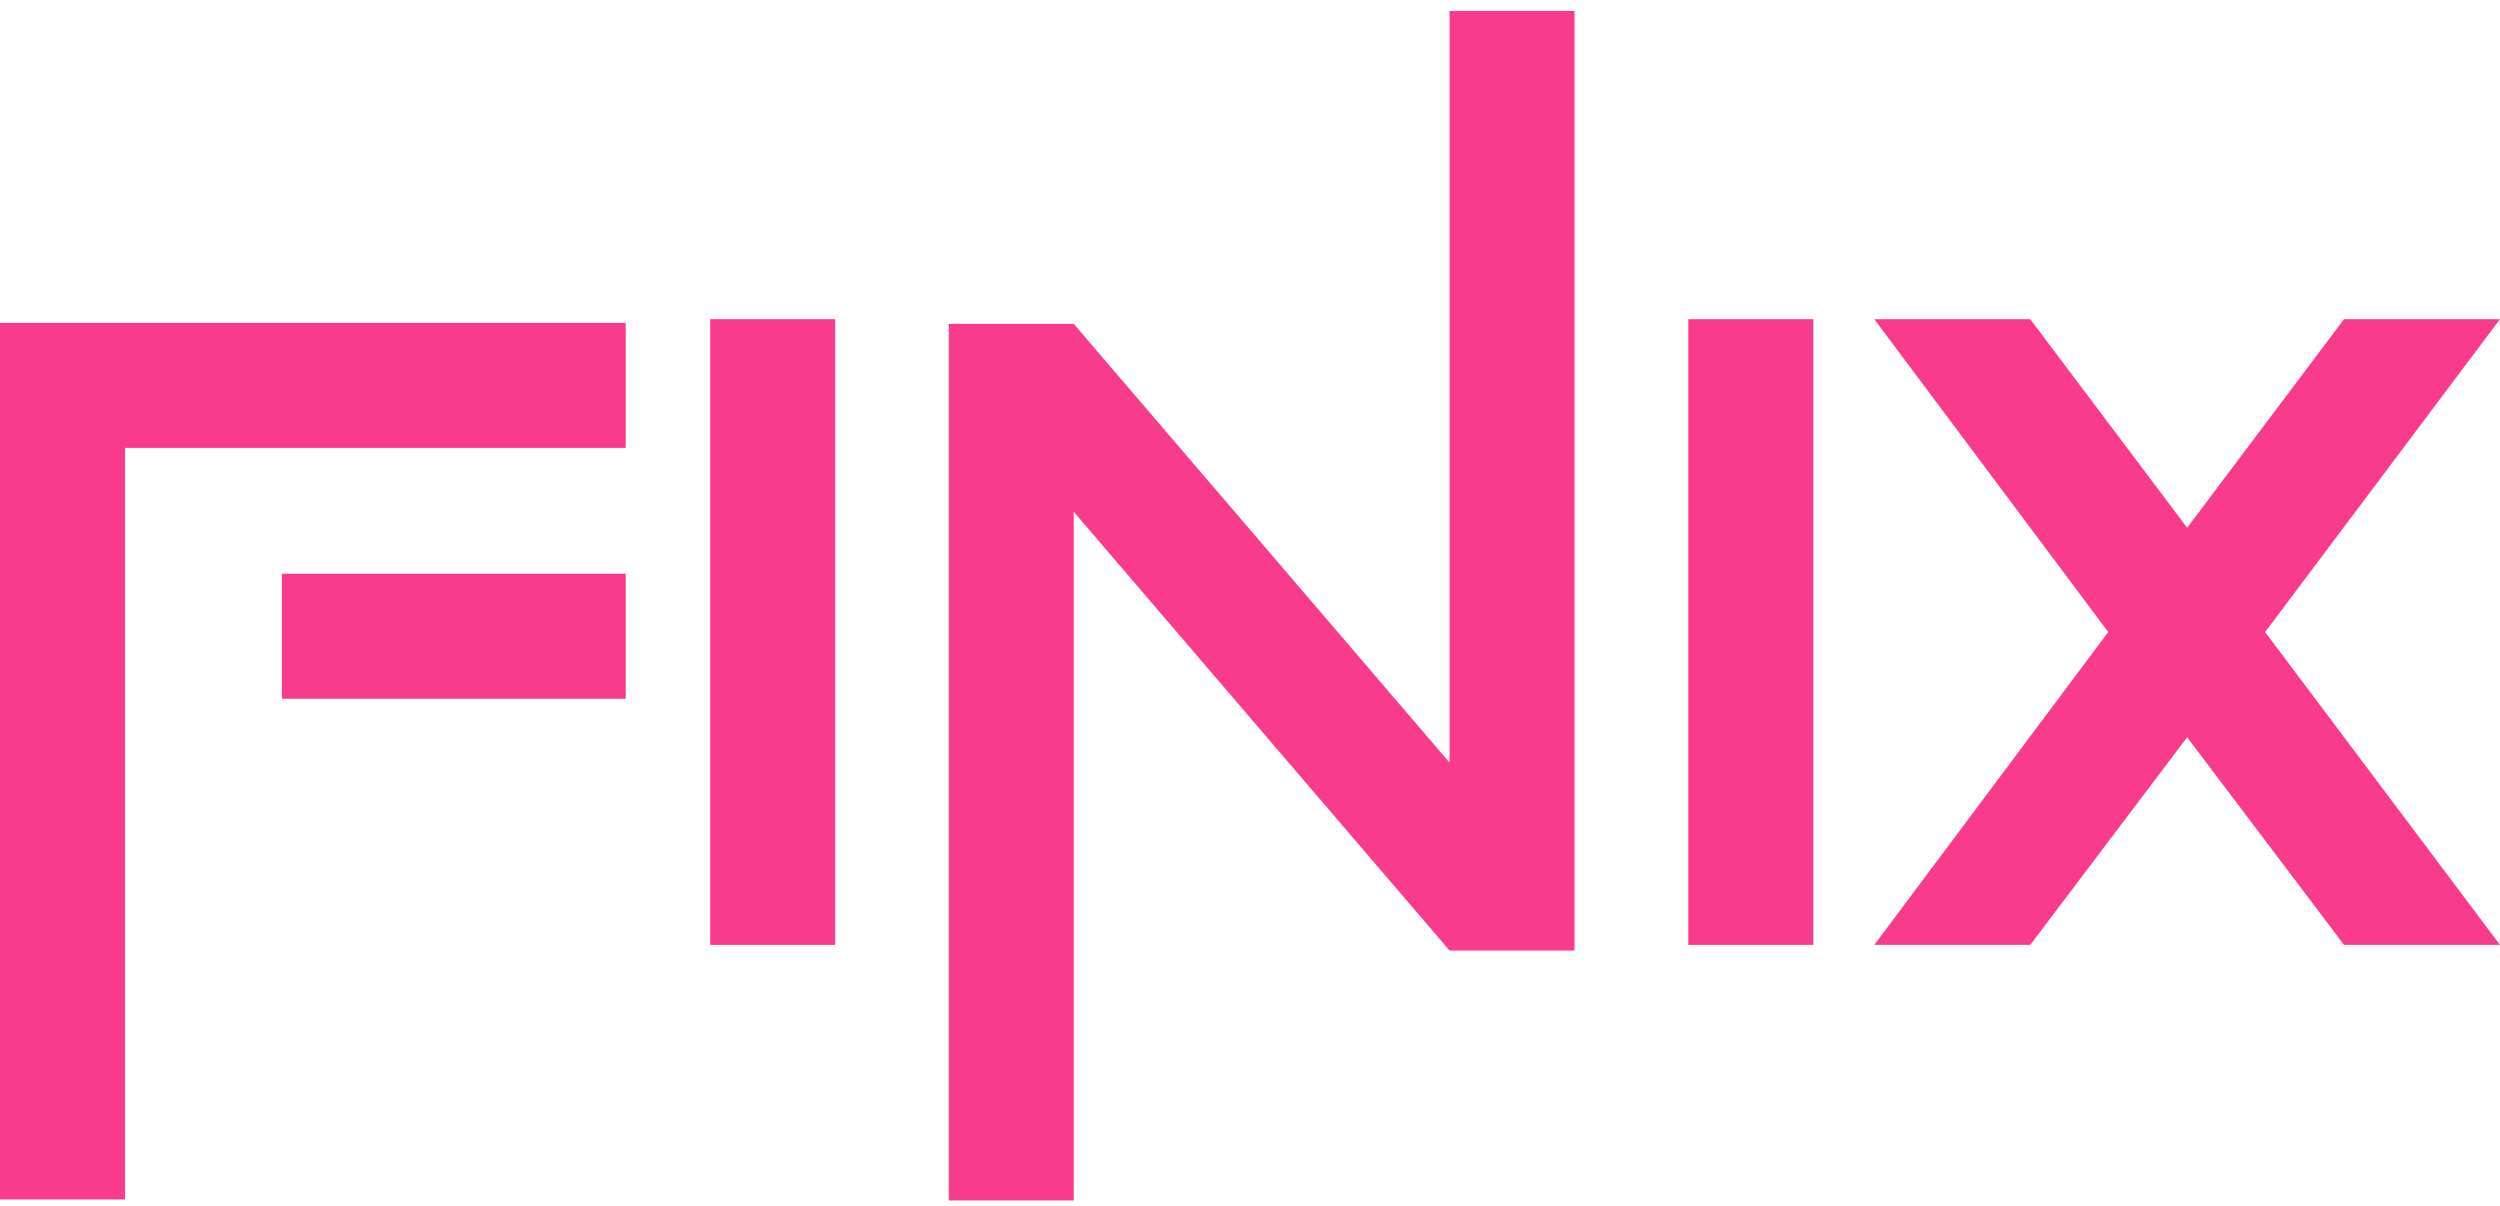
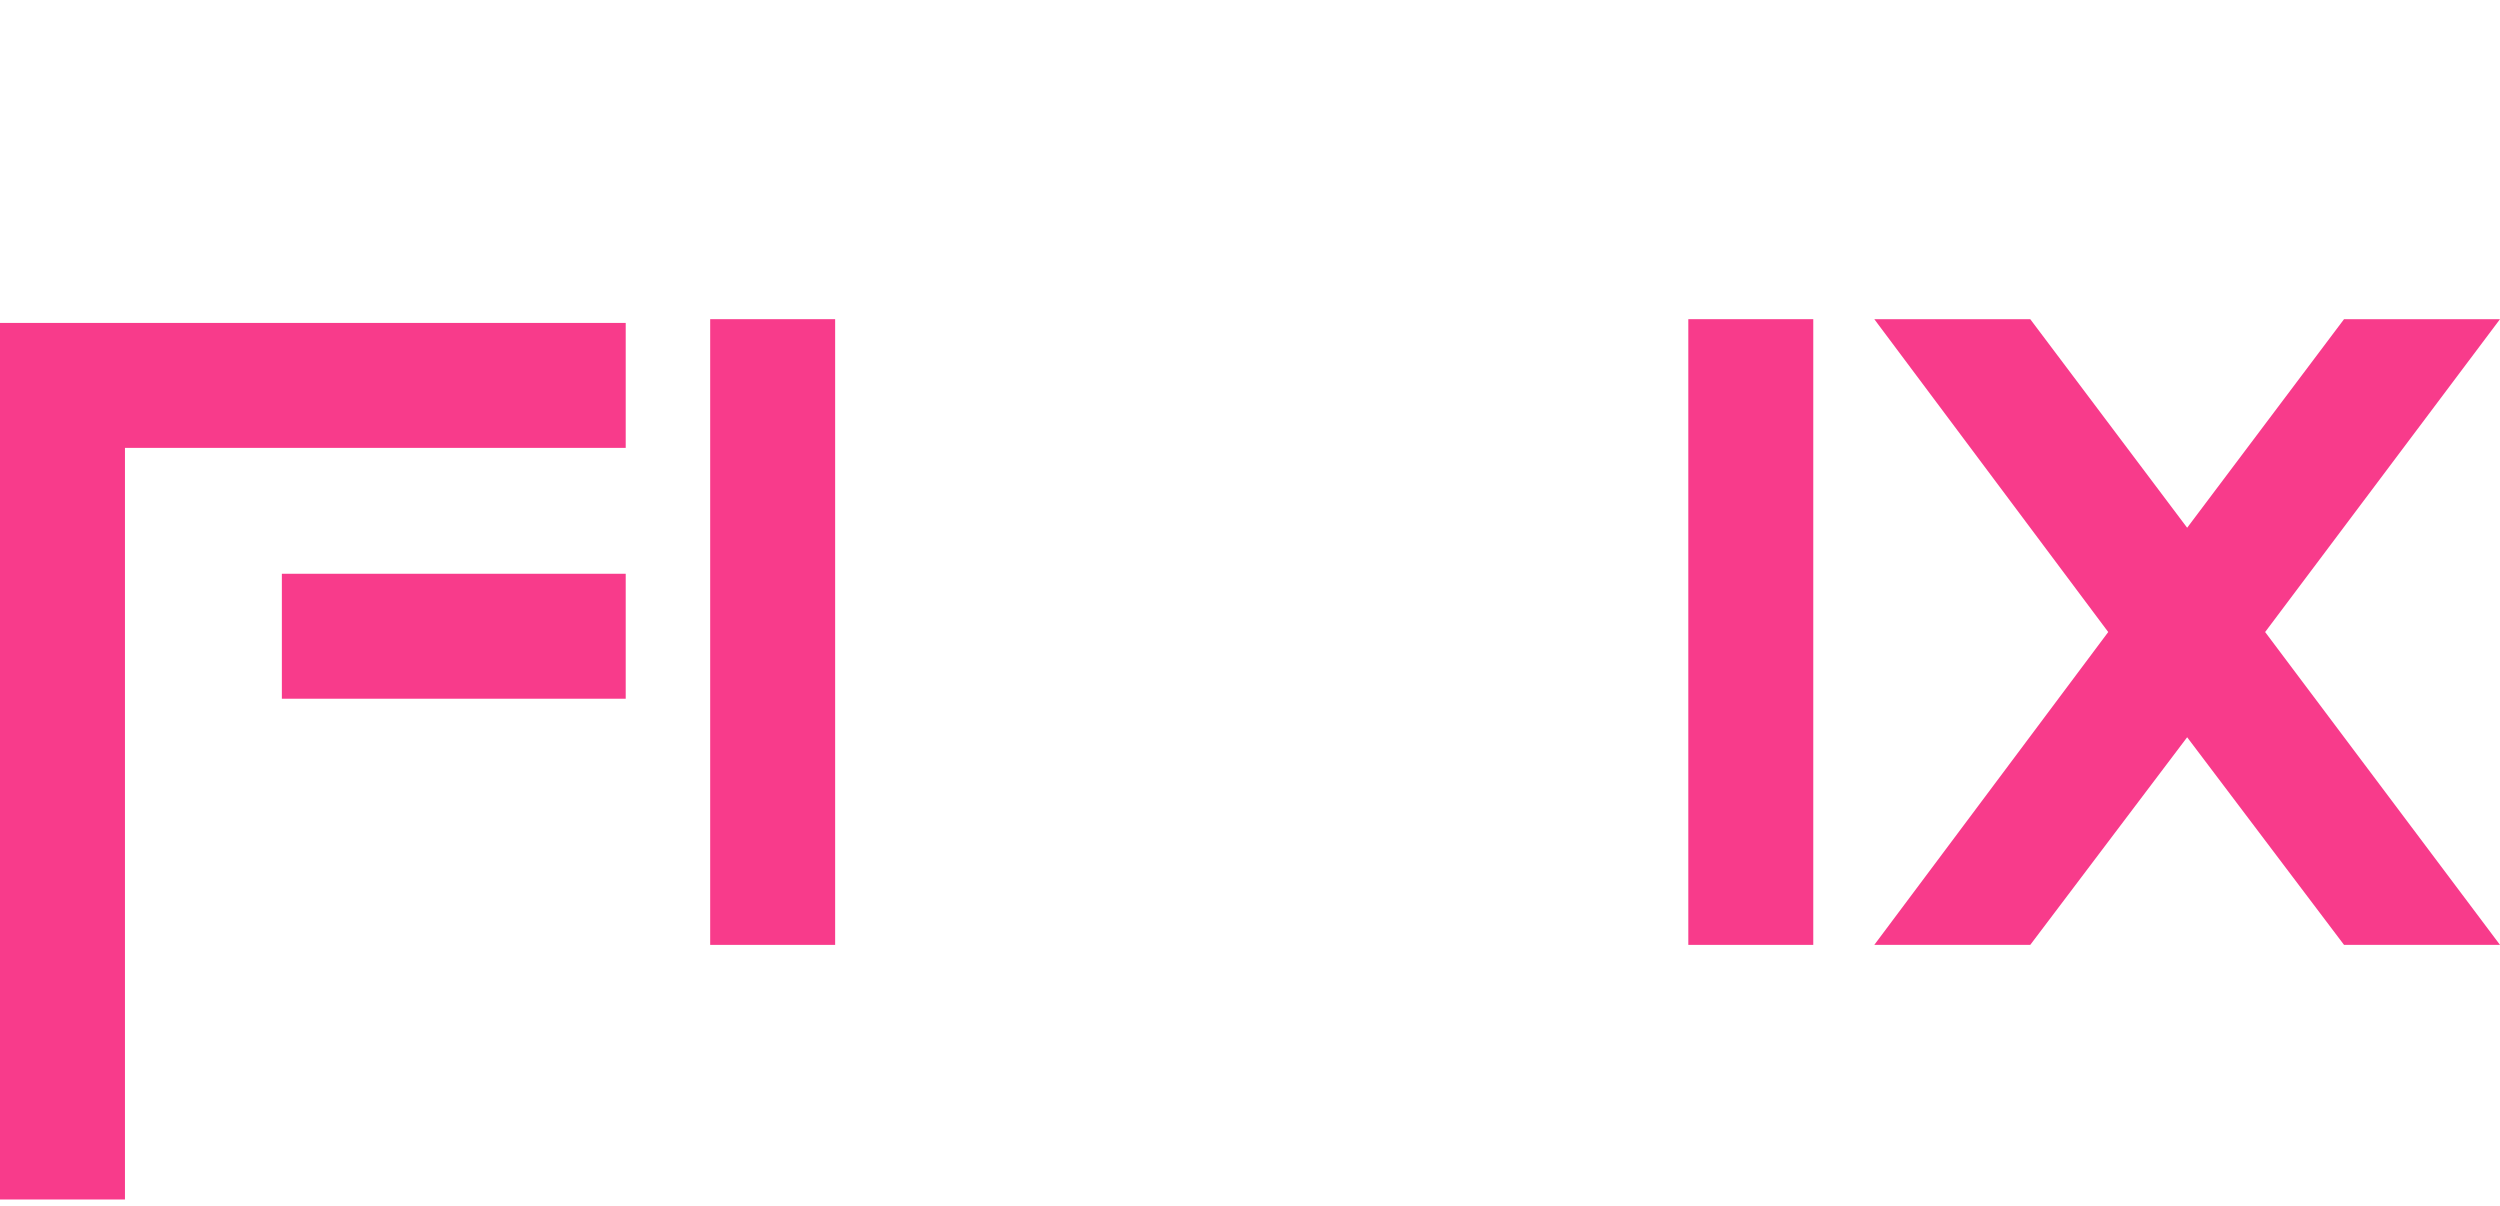
<svg xmlns="http://www.w3.org/2000/svg" width="172" height="83" viewBox="0 0 172 83" fill="none">
  <path d="M128.951 65.008L145.046 43.484L128.951 21.959H139.681L150.476 36.309L161.27 21.959H172L155.841 43.484L172 65.008H161.27L150.476 50.723L139.681 65.008H128.951Z" fill="#F83B8B" />
  <path d="M124.753 21.959V65.008H116.156V21.959H124.753Z" fill="#F83B8B" />
-   <path d="M99.73 65.396L73.874 35.21V82.59H65.277V22.282H73.874L99.73 52.469V0.758H108.327V65.396H99.73Z" fill="#F83B8B" />
-   <path d="M57.458 21.959V65.008H48.861V21.959H57.458Z" fill="#F83B8B" />
+   <path d="M57.458 21.959V65.008H48.861V21.959H57.458" fill="#F83B8B" />
  <path d="M0 82.525V22.217H43.049V30.814H8.597V82.525H0ZM43.049 39.475V48.072H19.392V39.475H43.049Z" fill="#F83B8B" />
</svg>